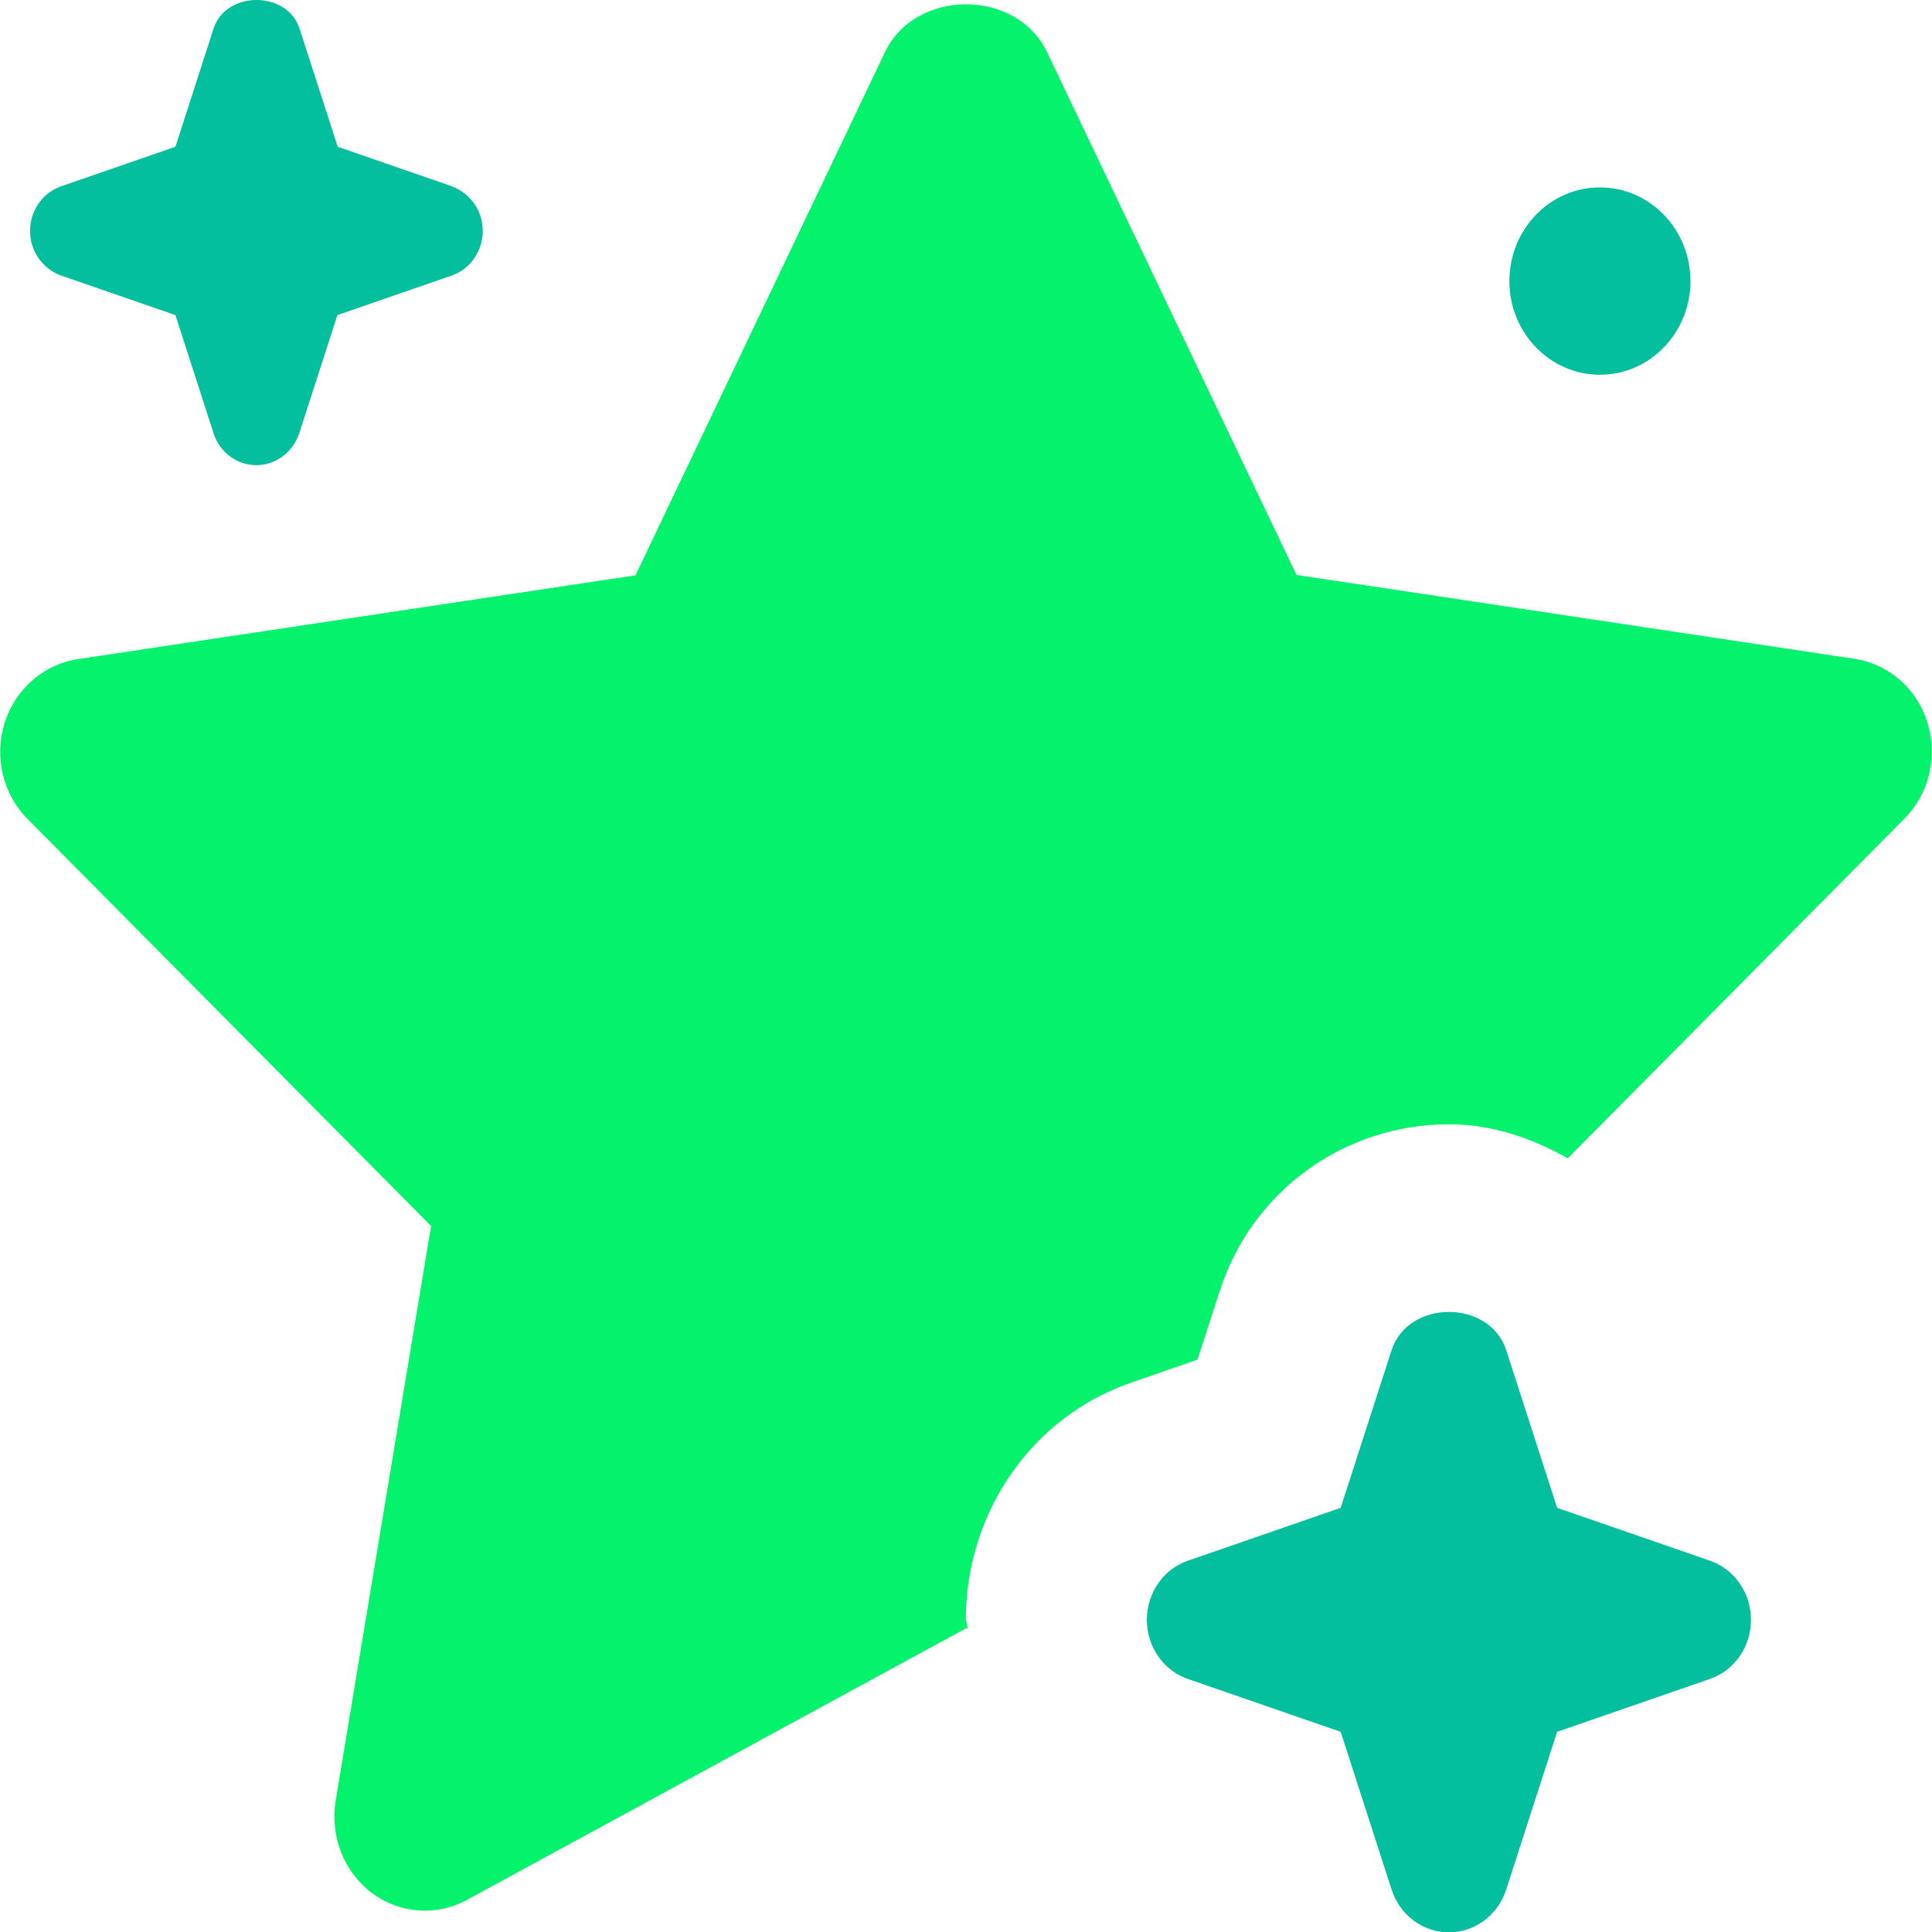
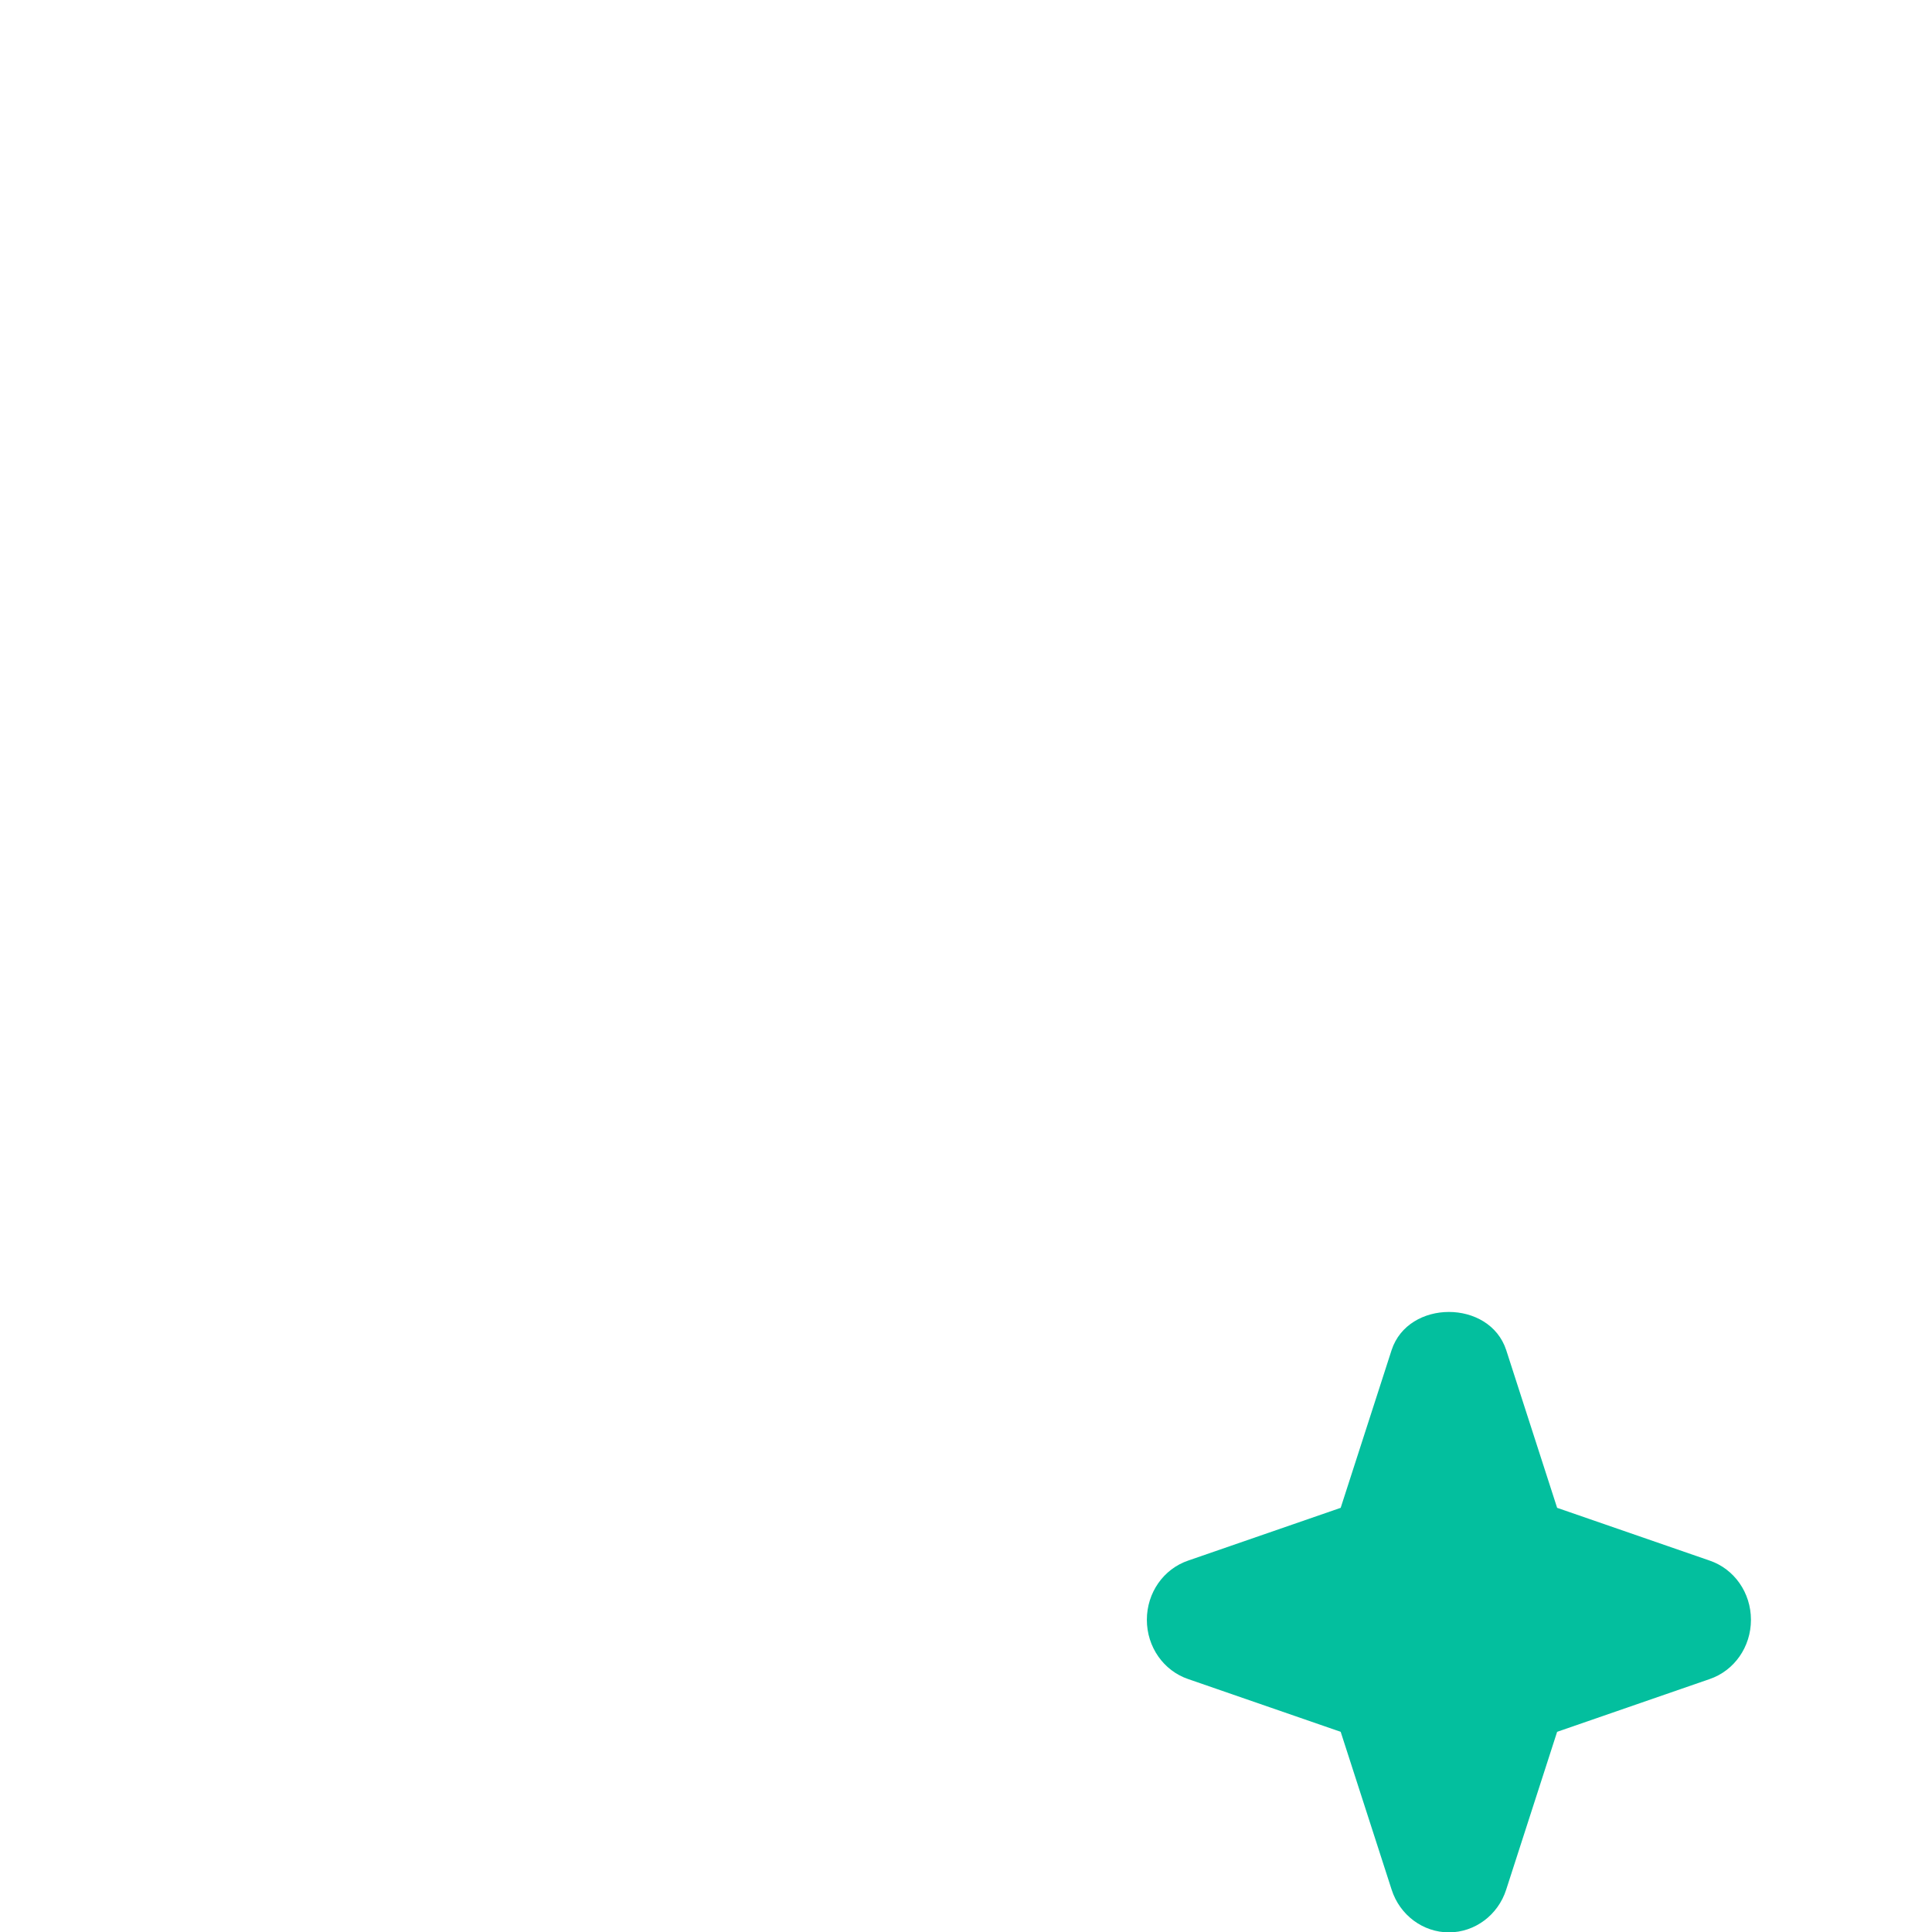
<svg xmlns="http://www.w3.org/2000/svg" width="31" height="31" viewBox="0 0 31 31" fill="none">
  <g id="Capa_2" clip-path="url(#clip0_14219_20766)">
-     <path id="Vector" d="M7.252 2.989L5.419 2.355L4.806 0.458C4.608 -0.153 3.626 -0.153 3.427 0.458L2.815 2.355L0.982 2.989C0.687 3.089 0.482 3.377 0.482 3.705C0.482 4.034 0.687 4.316 0.982 4.422L2.815 5.056L3.427 6.953C3.524 7.258 3.802 7.464 4.114 7.464C4.426 7.464 4.704 7.252 4.801 6.953L5.414 5.056L7.246 4.422C7.541 4.322 7.746 4.034 7.746 3.705C7.746 3.377 7.541 3.095 7.246 2.989H7.252Z" fill="#03BF9E" />
-     <path id="Vector_2" d="M15.497 25.991C15.497 24.259 16.564 22.732 18.147 22.186L19.214 21.816L19.572 20.712C20.088 19.114 21.563 18.04 23.249 18.04C23.947 18.04 24.582 18.263 25.155 18.586L30.557 13.136C30.955 12.737 31.096 12.138 30.926 11.592C30.756 11.046 30.302 10.652 29.752 10.57L20.803 9.225L16.802 0.84C16.314 -0.188 14.686 -0.188 14.198 0.84L10.197 9.231L1.248 10.576C0.704 10.658 0.244 11.058 0.074 11.598C-0.096 12.144 0.045 12.743 0.443 13.142L6.917 19.672L5.385 28.898C5.294 29.461 5.516 30.031 5.964 30.372C6.412 30.706 7.002 30.753 7.496 30.483L15.503 26.126L15.525 26.138C15.525 26.085 15.503 26.044 15.503 25.991H15.497Z" fill="#05F36C" />
    <path id="Vector_3" d="M27.431 25.04L24.985 24.194L24.168 21.663C23.901 20.847 22.596 20.847 22.329 21.663L21.512 24.194L19.066 25.04C18.669 25.175 18.402 25.556 18.402 25.991C18.402 26.425 18.669 26.807 19.066 26.942L21.512 27.788L22.329 30.319C22.46 30.73 22.834 31.006 23.249 31.006C23.663 31.006 24.037 30.73 24.168 30.319L24.985 27.788L27.431 26.942C27.828 26.807 28.095 26.425 28.095 25.991C28.095 25.556 27.828 25.175 27.431 25.04Z" fill="#03BF9E" />
-     <path id="Vector_4" d="M25.672 6.013C26.474 6.013 27.124 5.34 27.124 4.51C27.124 3.68 26.474 3.007 25.672 3.007C24.869 3.007 24.219 3.68 24.219 4.51C24.219 5.34 24.869 6.013 25.672 6.013Z" fill="#03BF9E" />
  </g>
  <defs>
    <clipPath id="clip0_14219_20766">
      <rect width="31" height="31" fill="white" />
    </clipPath>
  </defs>
</svg>